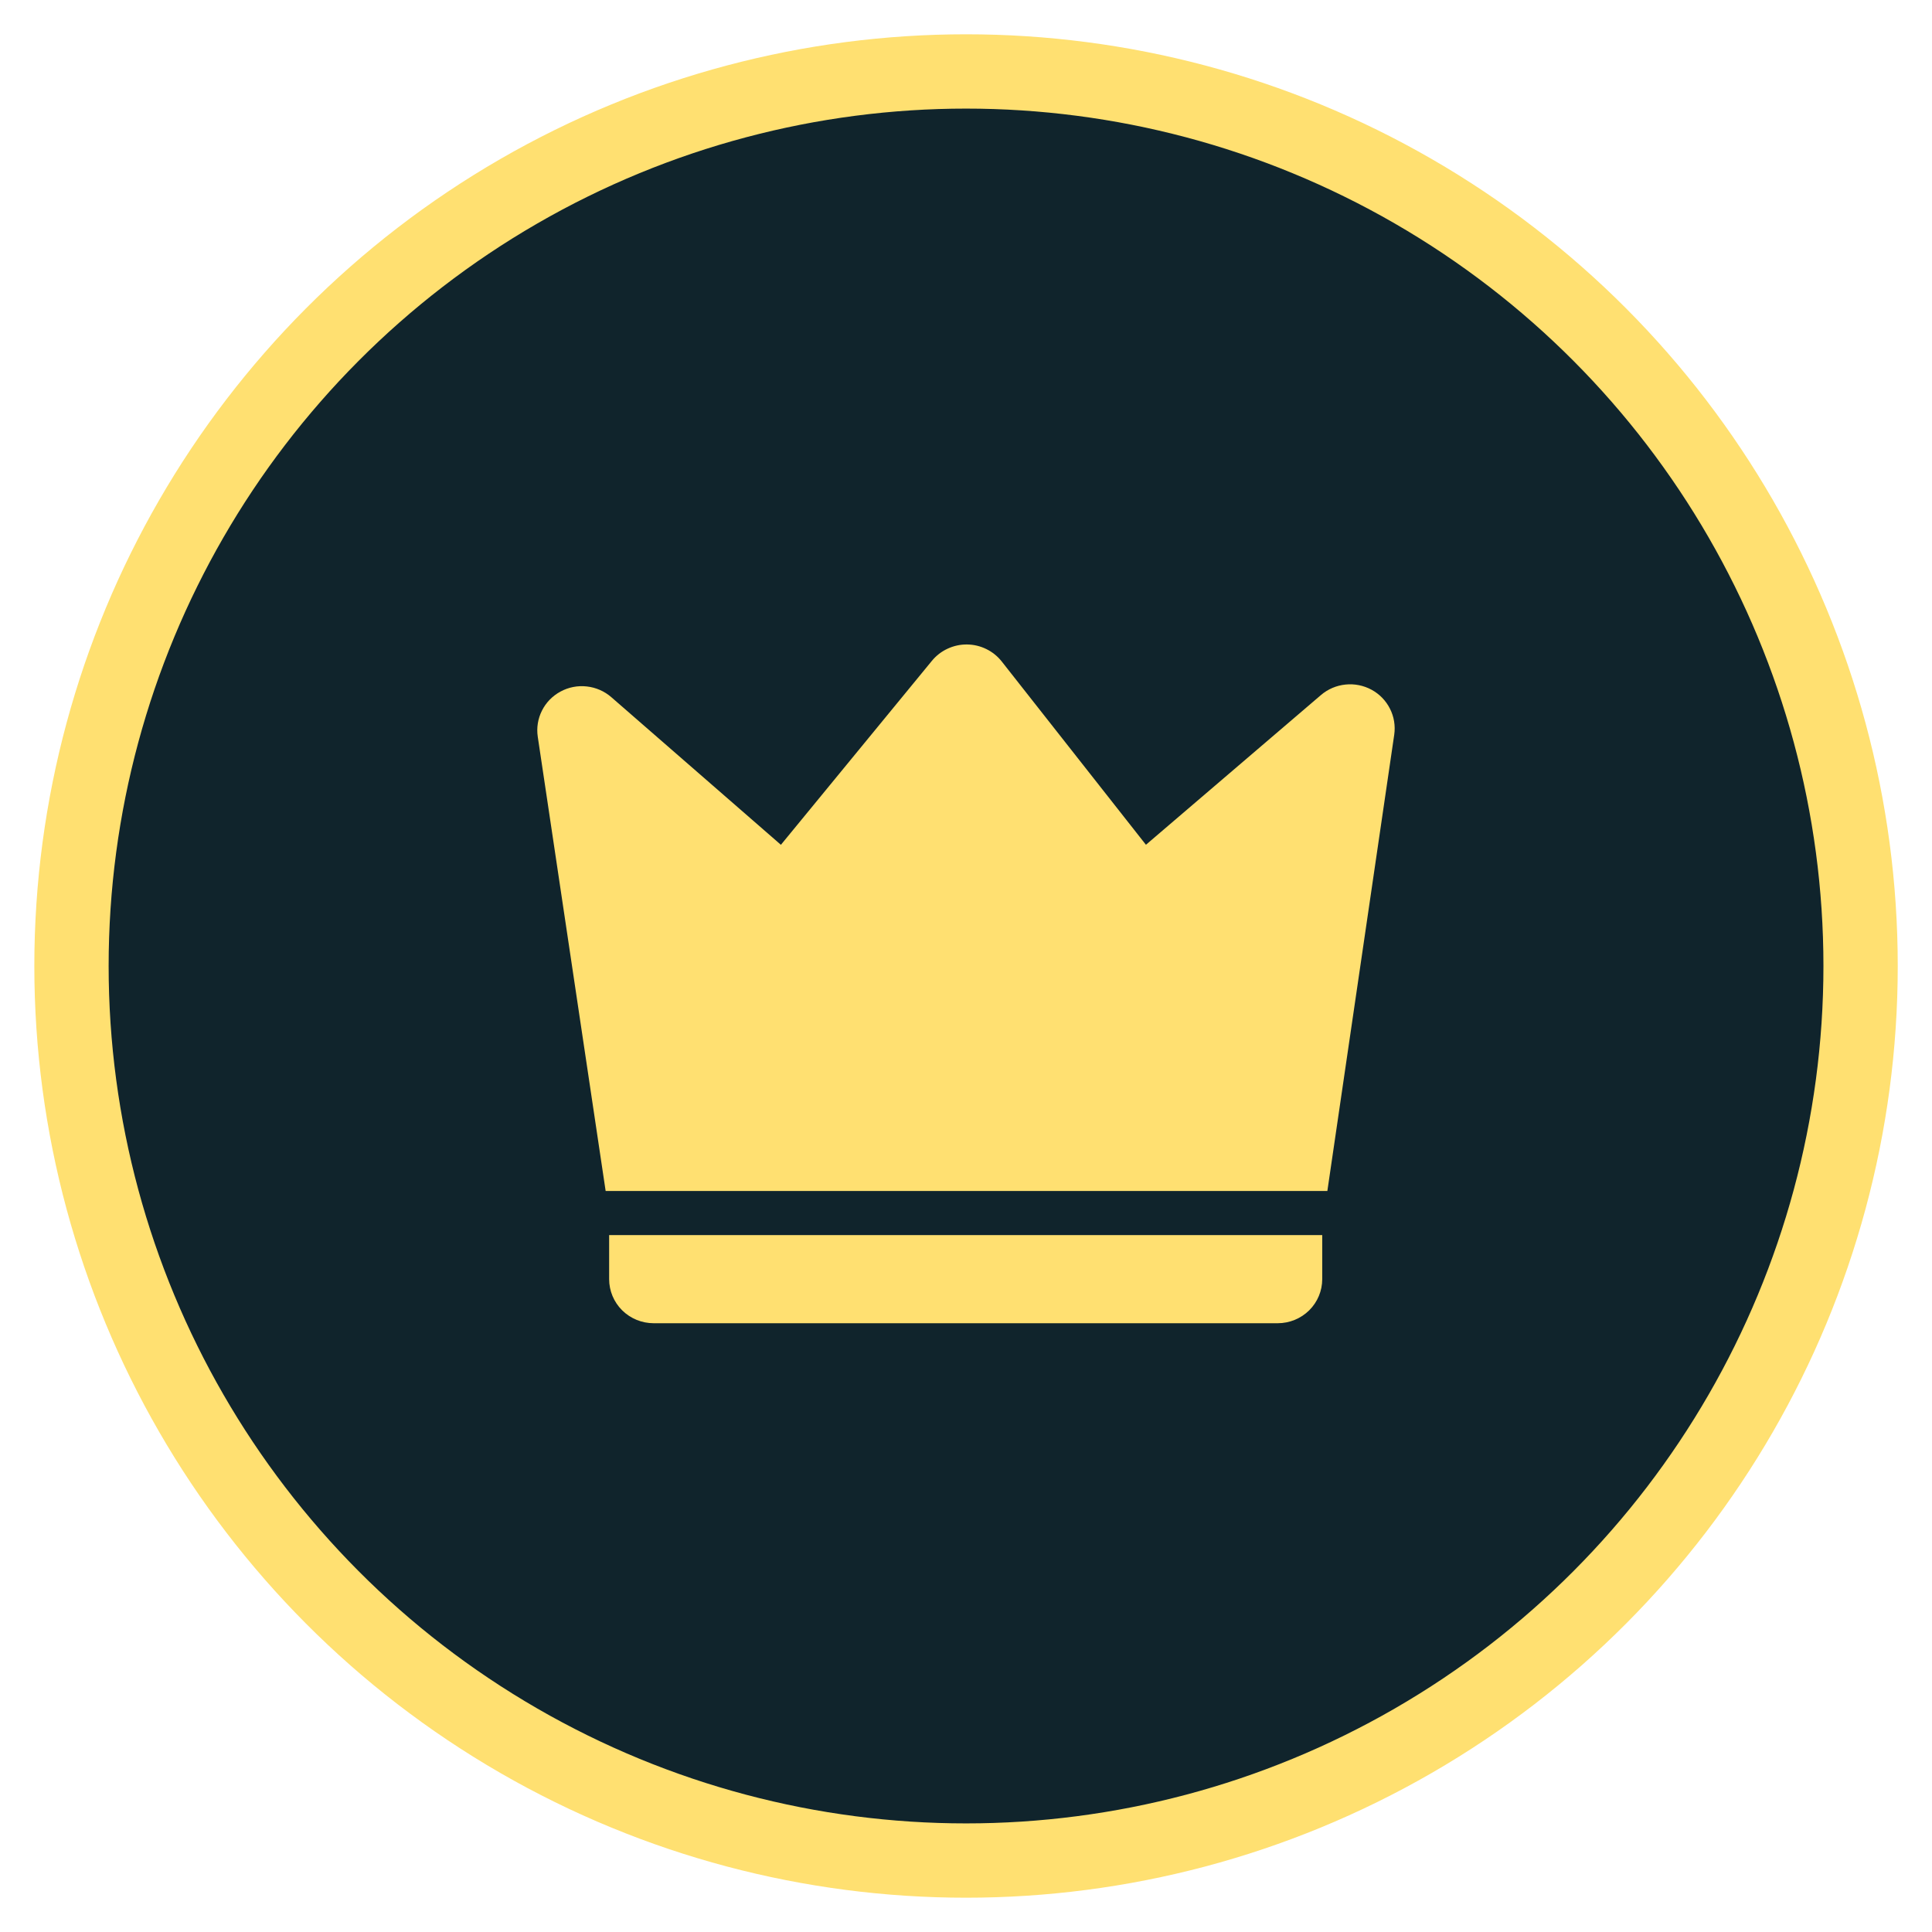
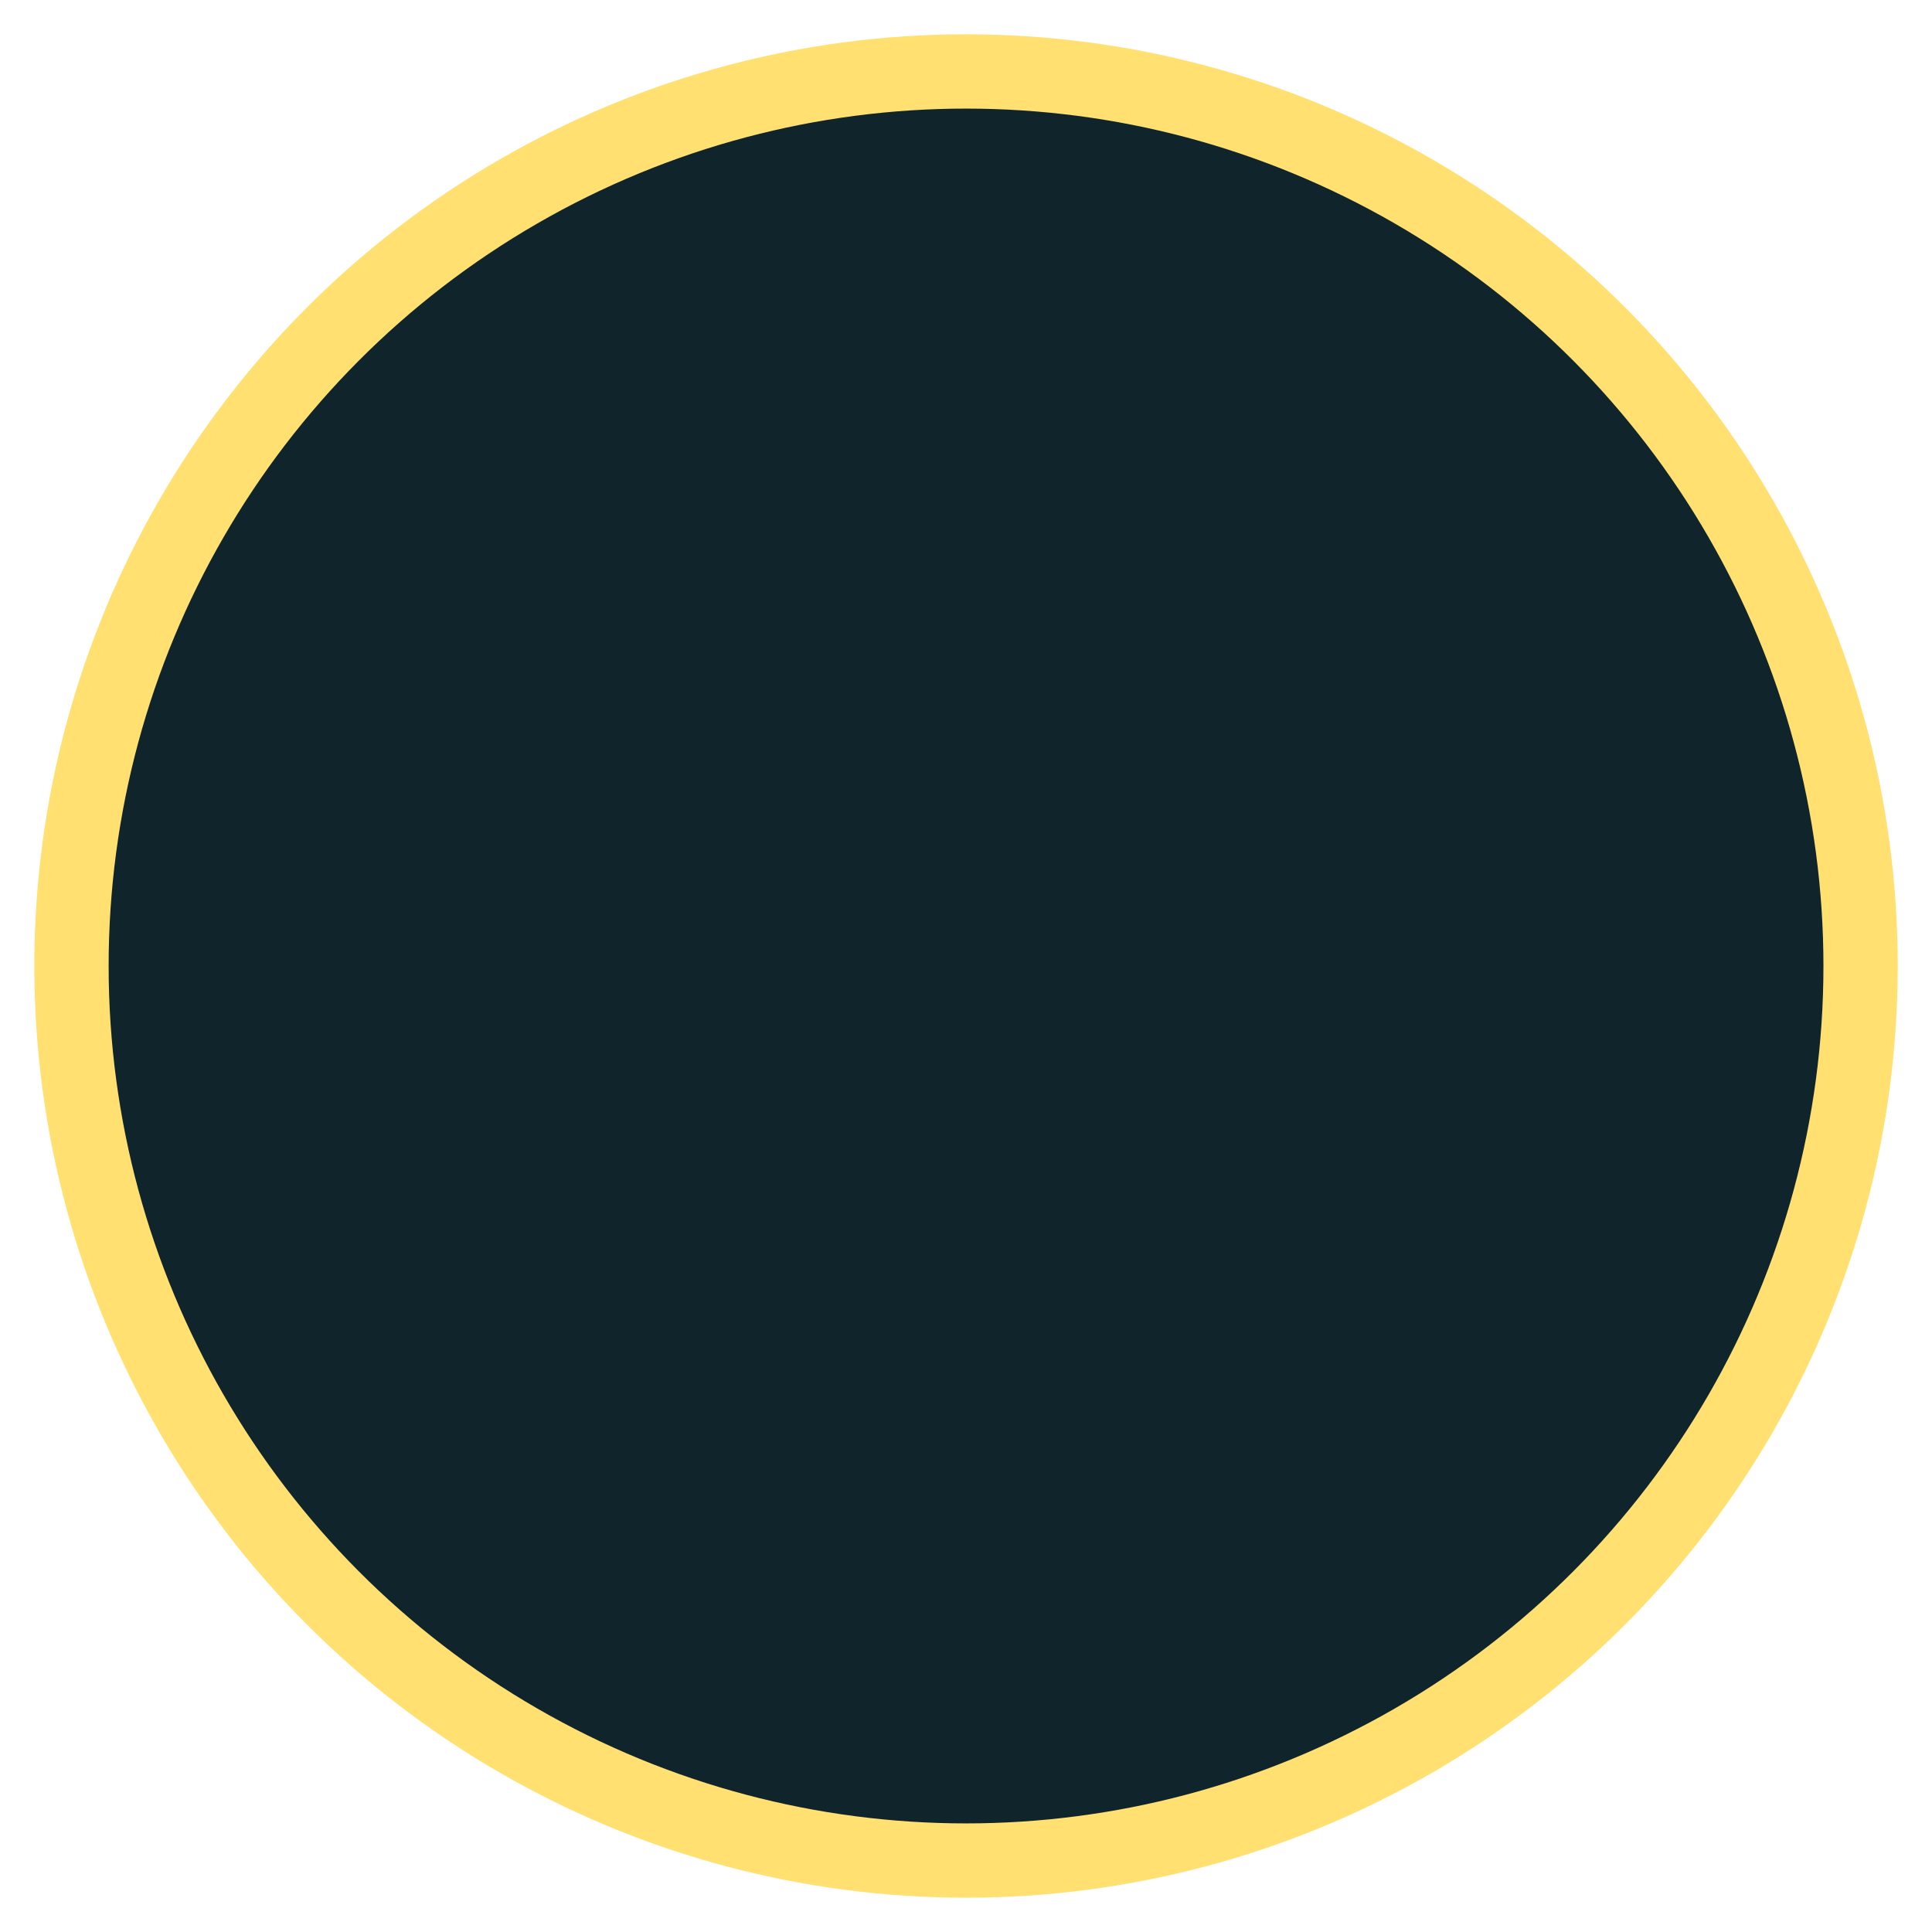
<svg xmlns="http://www.w3.org/2000/svg" width="52" height="52" viewBox="0 0 52 52" fill="none">
  <circle cx="26.001" cy="26" r="24.077" fill="#10242C" stroke="#FFE071" stroke-width="2" />
-   <path d="M16.453 18.764L21.018 22.738L25.084 17.784C25.198 17.646 25.342 17.534 25.506 17.459C25.669 17.383 25.848 17.344 26.028 17.346C26.209 17.348 26.386 17.39 26.548 17.47C26.71 17.549 26.851 17.663 26.962 17.804L30.843 22.737L35.555 18.706C35.74 18.548 35.969 18.45 36.212 18.425C36.455 18.399 36.7 18.448 36.915 18.564C37.129 18.68 37.302 18.858 37.411 19.075C37.521 19.291 37.56 19.535 37.526 19.774L35.726 32.055H16.301L14.474 19.83C14.438 19.59 14.477 19.344 14.587 19.126C14.696 18.908 14.871 18.729 15.087 18.613C15.303 18.496 15.55 18.448 15.794 18.476C16.039 18.503 16.269 18.604 16.453 18.764ZM16.395 33.242H35.588V34.428C35.588 34.743 35.462 35.045 35.237 35.268C35.012 35.49 34.707 35.615 34.389 35.615H17.594C17.276 35.615 16.971 35.49 16.746 35.268C16.521 35.045 16.395 34.743 16.395 34.428V33.242Z" fill="#FFE071" />
</svg>